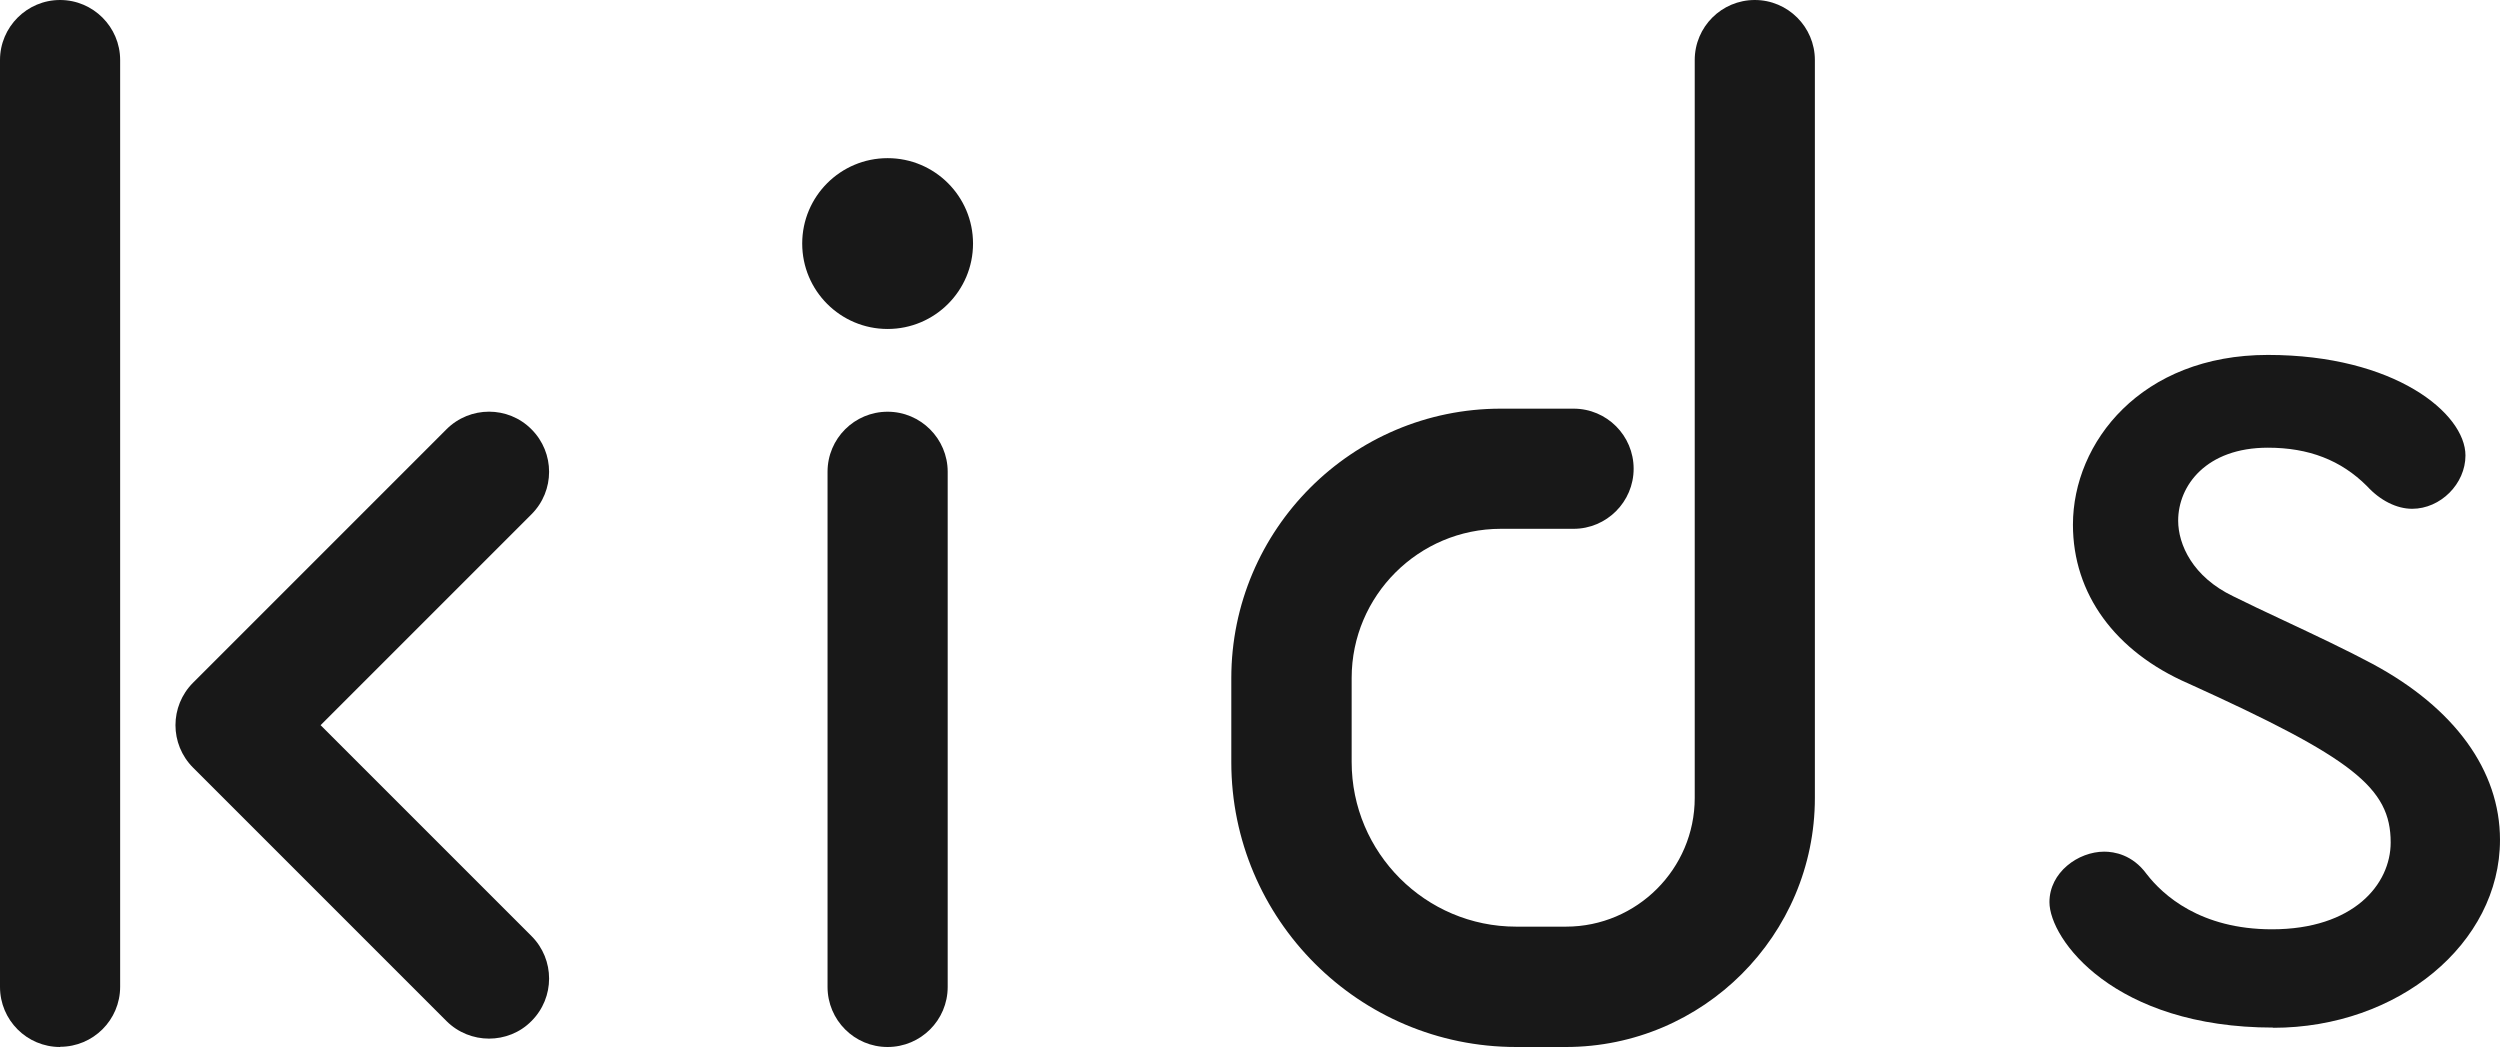
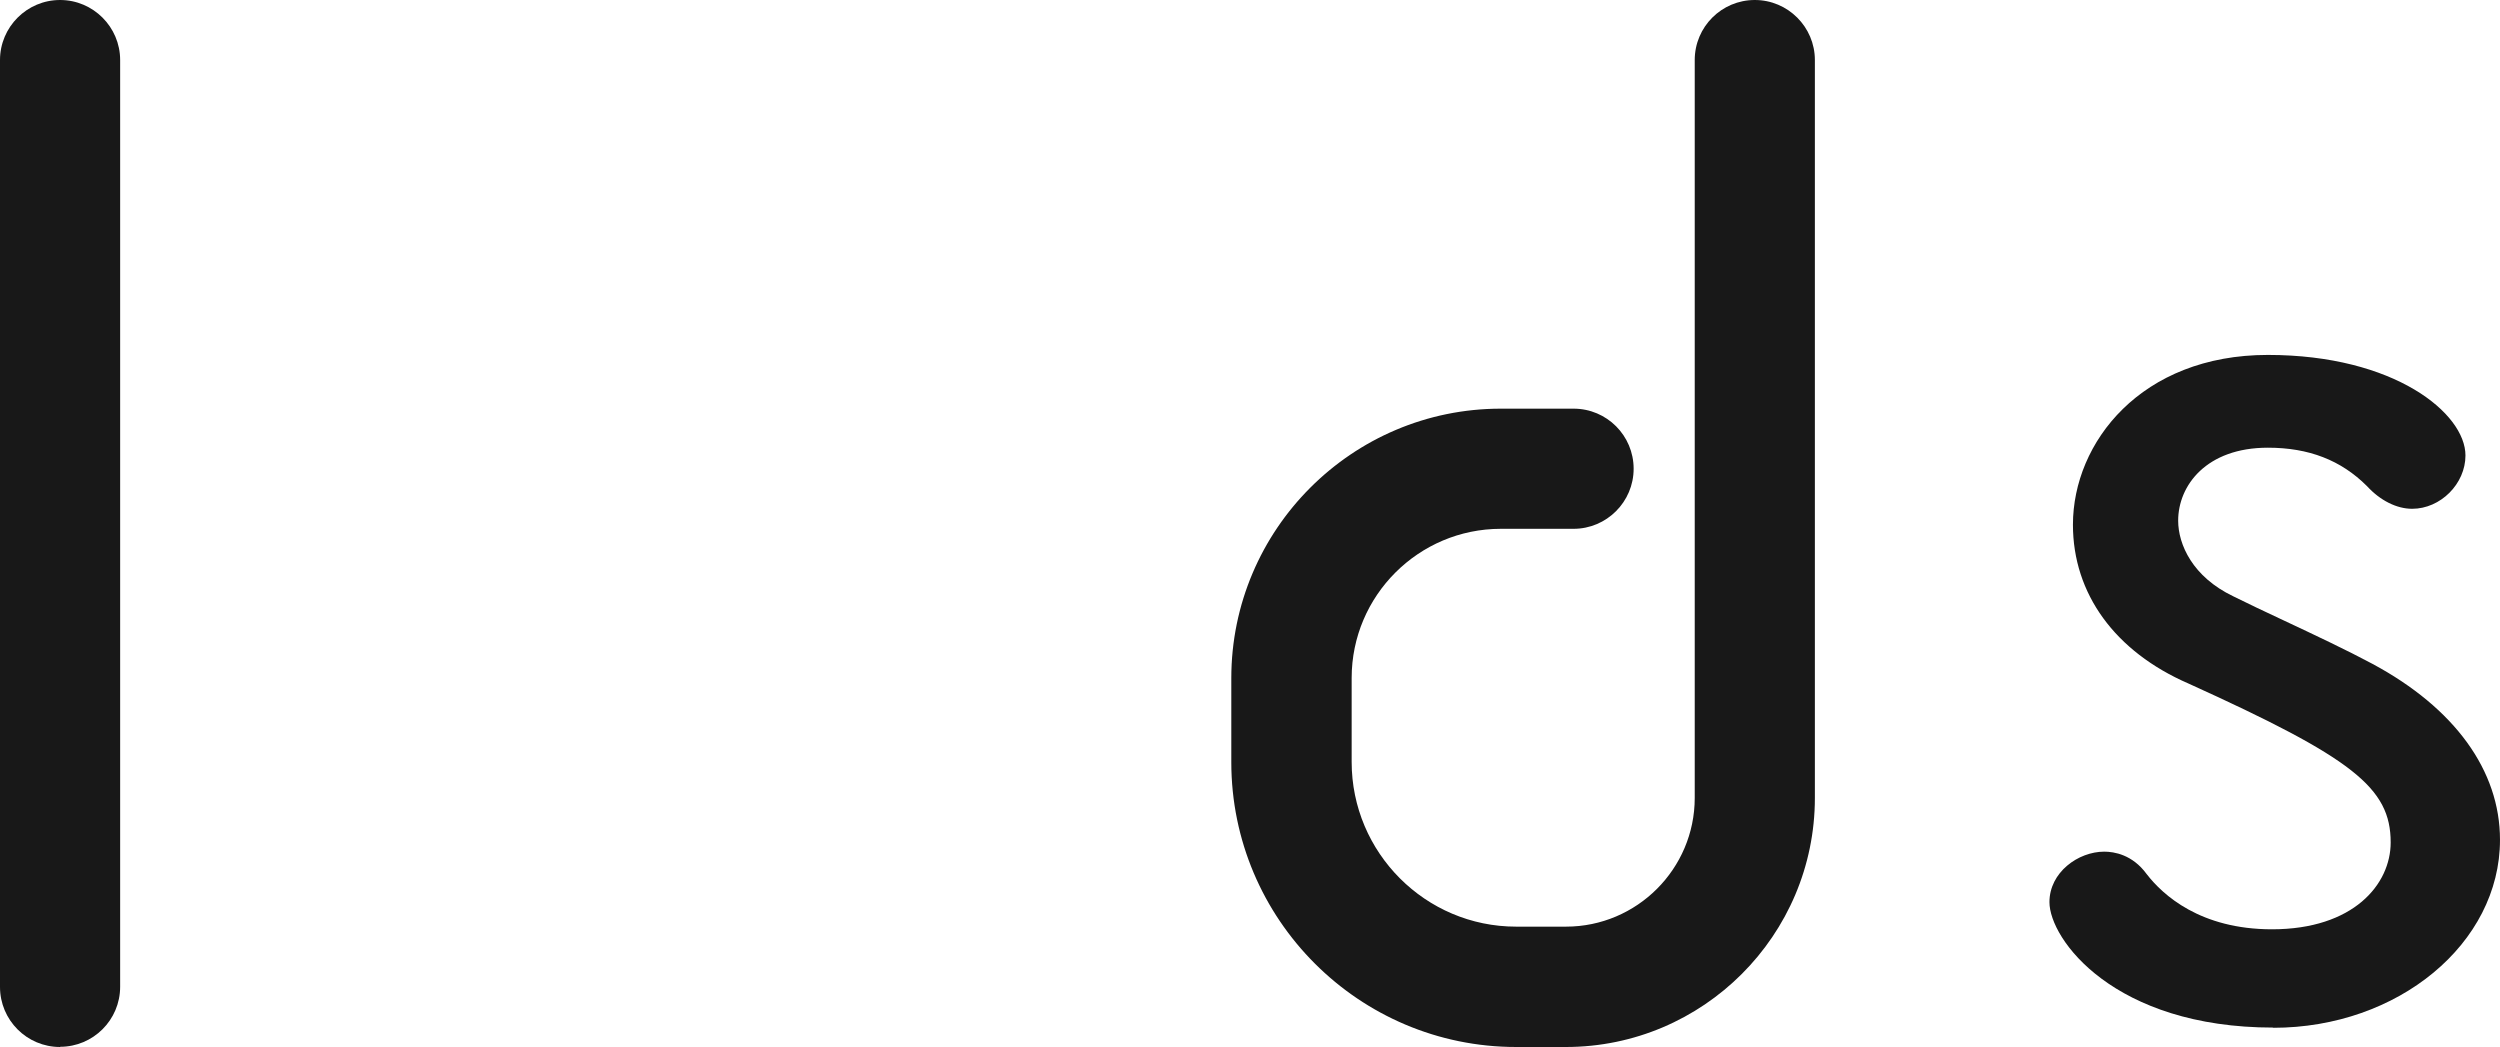
<svg xmlns="http://www.w3.org/2000/svg" id="_レイヤー_2" data-name="レイヤー 2" viewBox="0 0 122.35 51.24">
  <defs>
    <style>
      .cls-1 {
        fill: #181818;
      }
    </style>
  </defs>
  <g id="design">
    <g>
-       <circle class="cls-1" cx="43.44" cy="11.92" r="4.18" />
      <g>
        <path class="cls-1" d="M76.64,51.24h-2.44c-7.69,0-13.94-6.25-13.94-13.94v-4.11c0-7.27,5.91-13.19,13.19-13.19h3.56c1.63,0,2.94,1.32,2.94,2.94s-1.32,2.94-2.94,2.94h-3.56c-4.02,0-7.3,3.27-7.3,7.3v4.11c0,4.44,3.61,8.06,8.05,8.06h2.44c3.47,0,6.3-2.83,6.3-6.3V2.94c0-1.63,1.32-2.94,2.94-2.94s2.94,1.32,2.94,2.94v36.11c0,6.72-5.47,12.19-12.19,12.19Z" />
        <path class="cls-1" d="M2.94,51.24c-1.63,0-2.94-1.32-2.94-2.94V2.94C0,1.32,1.32,0,2.94,0s2.94,1.32,2.94,2.94v45.35c0,1.63-1.32,2.94-2.94,2.94Z" />
-         <path class="cls-1" d="M43.44,51.24c-1.63,0-2.94-1.32-2.94-2.94v-25.21c0-1.63,1.32-2.94,2.94-2.94s2.94,1.32,2.94,2.94v25.21c0,1.63-1.32,2.94-2.94,2.94Z" />
-         <path class="cls-1" d="M23.93,50.83c-.75,0-1.51-.29-2.08-.86l-12.4-12.4c-1.15-1.15-1.15-3.01,0-4.16l12.4-12.4c1.15-1.15,3.02-1.15,4.16,0,1.15,1.15,1.15,3.01,0,4.16l-10.32,10.32,10.32,10.32c1.15,1.15,1.15,3.01,0,4.16-.57.58-1.33.86-2.08.86Z" />
        <path class="cls-1" d="M111.26,50.29c-7.81,0-10.96-4.33-10.96-6.14,0-1.46,1.41-2.47,2.68-2.47.48,0,1.38.14,2.08,1.1.79,1.02,2.62,2.7,6.13,2.7,3.99,0,5.81-2.2,5.81-4.25,0-2.68-1.85-4.13-9.9-7.78-3.59-1.56-5.65-4.39-5.65-7.77,0-4.03,3.34-8.31,9.54-8.31s9.67,2.86,9.67,4.92c0,1.39-1.22,2.61-2.61,2.61-.75,0-1.56-.4-2.21-1.11-1.27-1.27-2.85-1.88-4.85-1.88-3.01,0-4.39,1.85-4.39,3.57,0,1.17.71,2.75,2.69,3.7.68.34,1.57.76,2.51,1.2,1.47.69,3.08,1.45,4.31,2.11,4.02,2.16,6.24,5.22,6.24,8.61,0,5.07-4.98,9.2-11.1,9.2Z" />
      </g>
    </g>
  </g>
</svg>